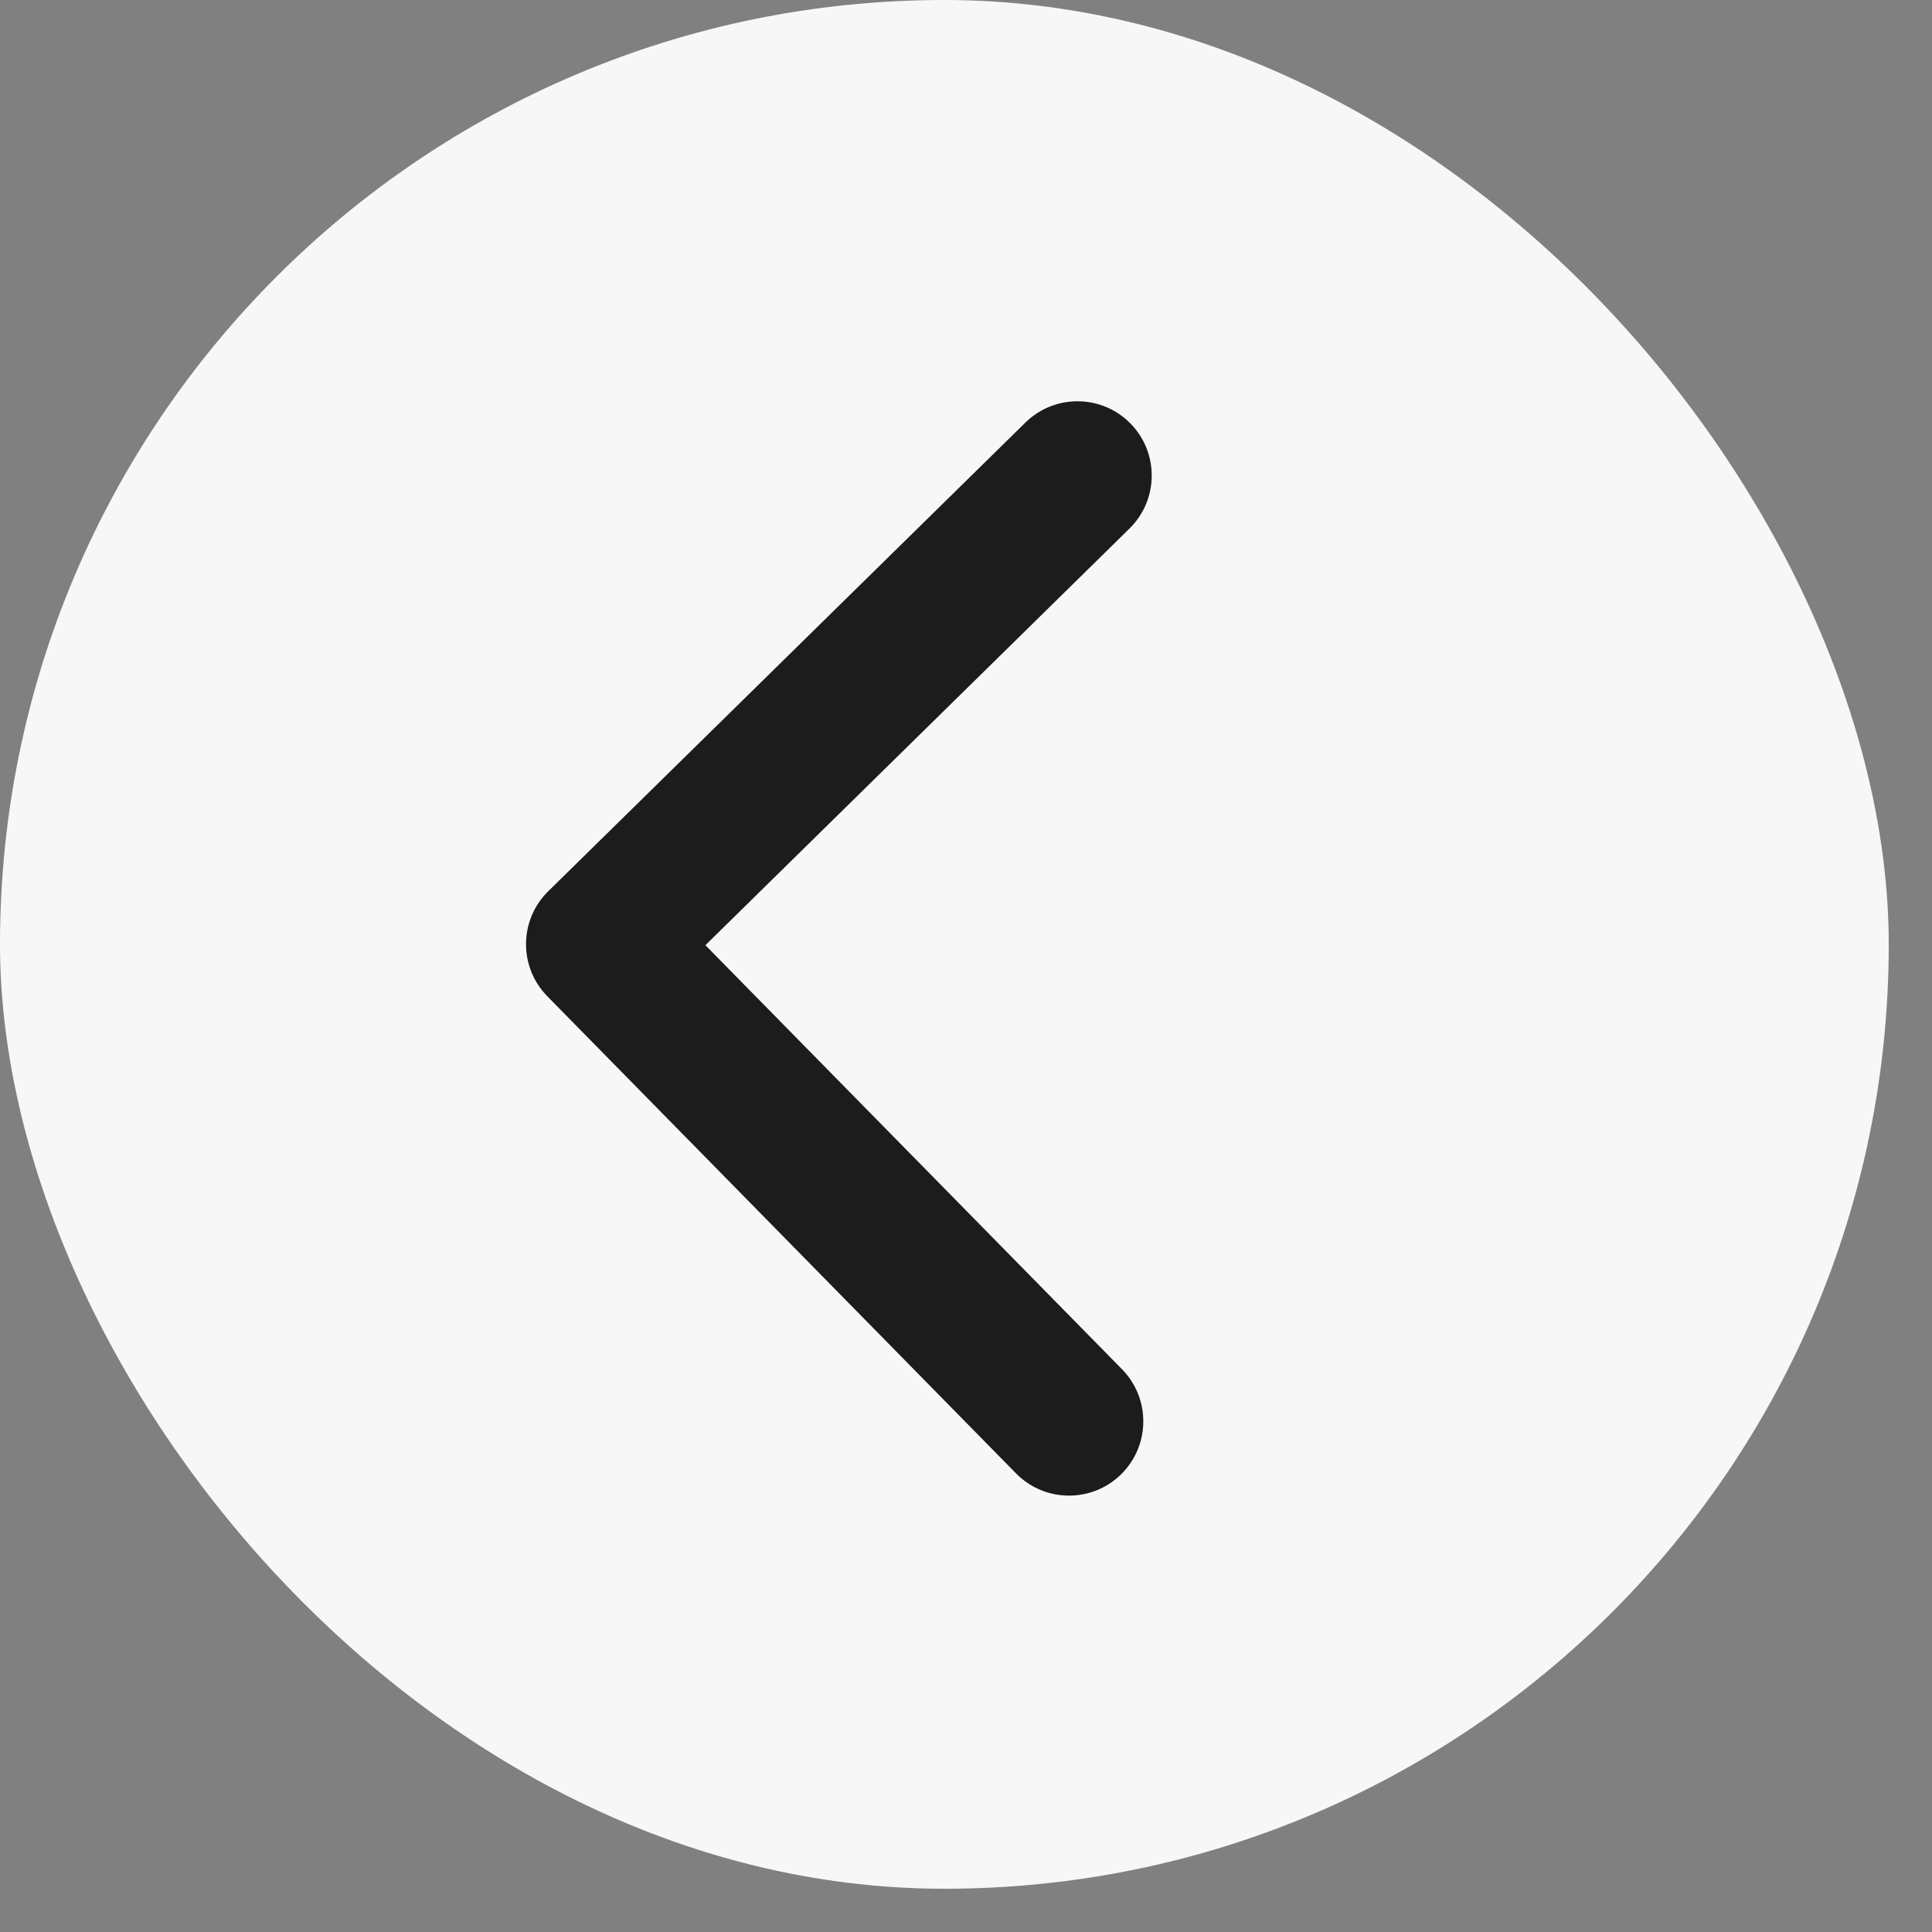
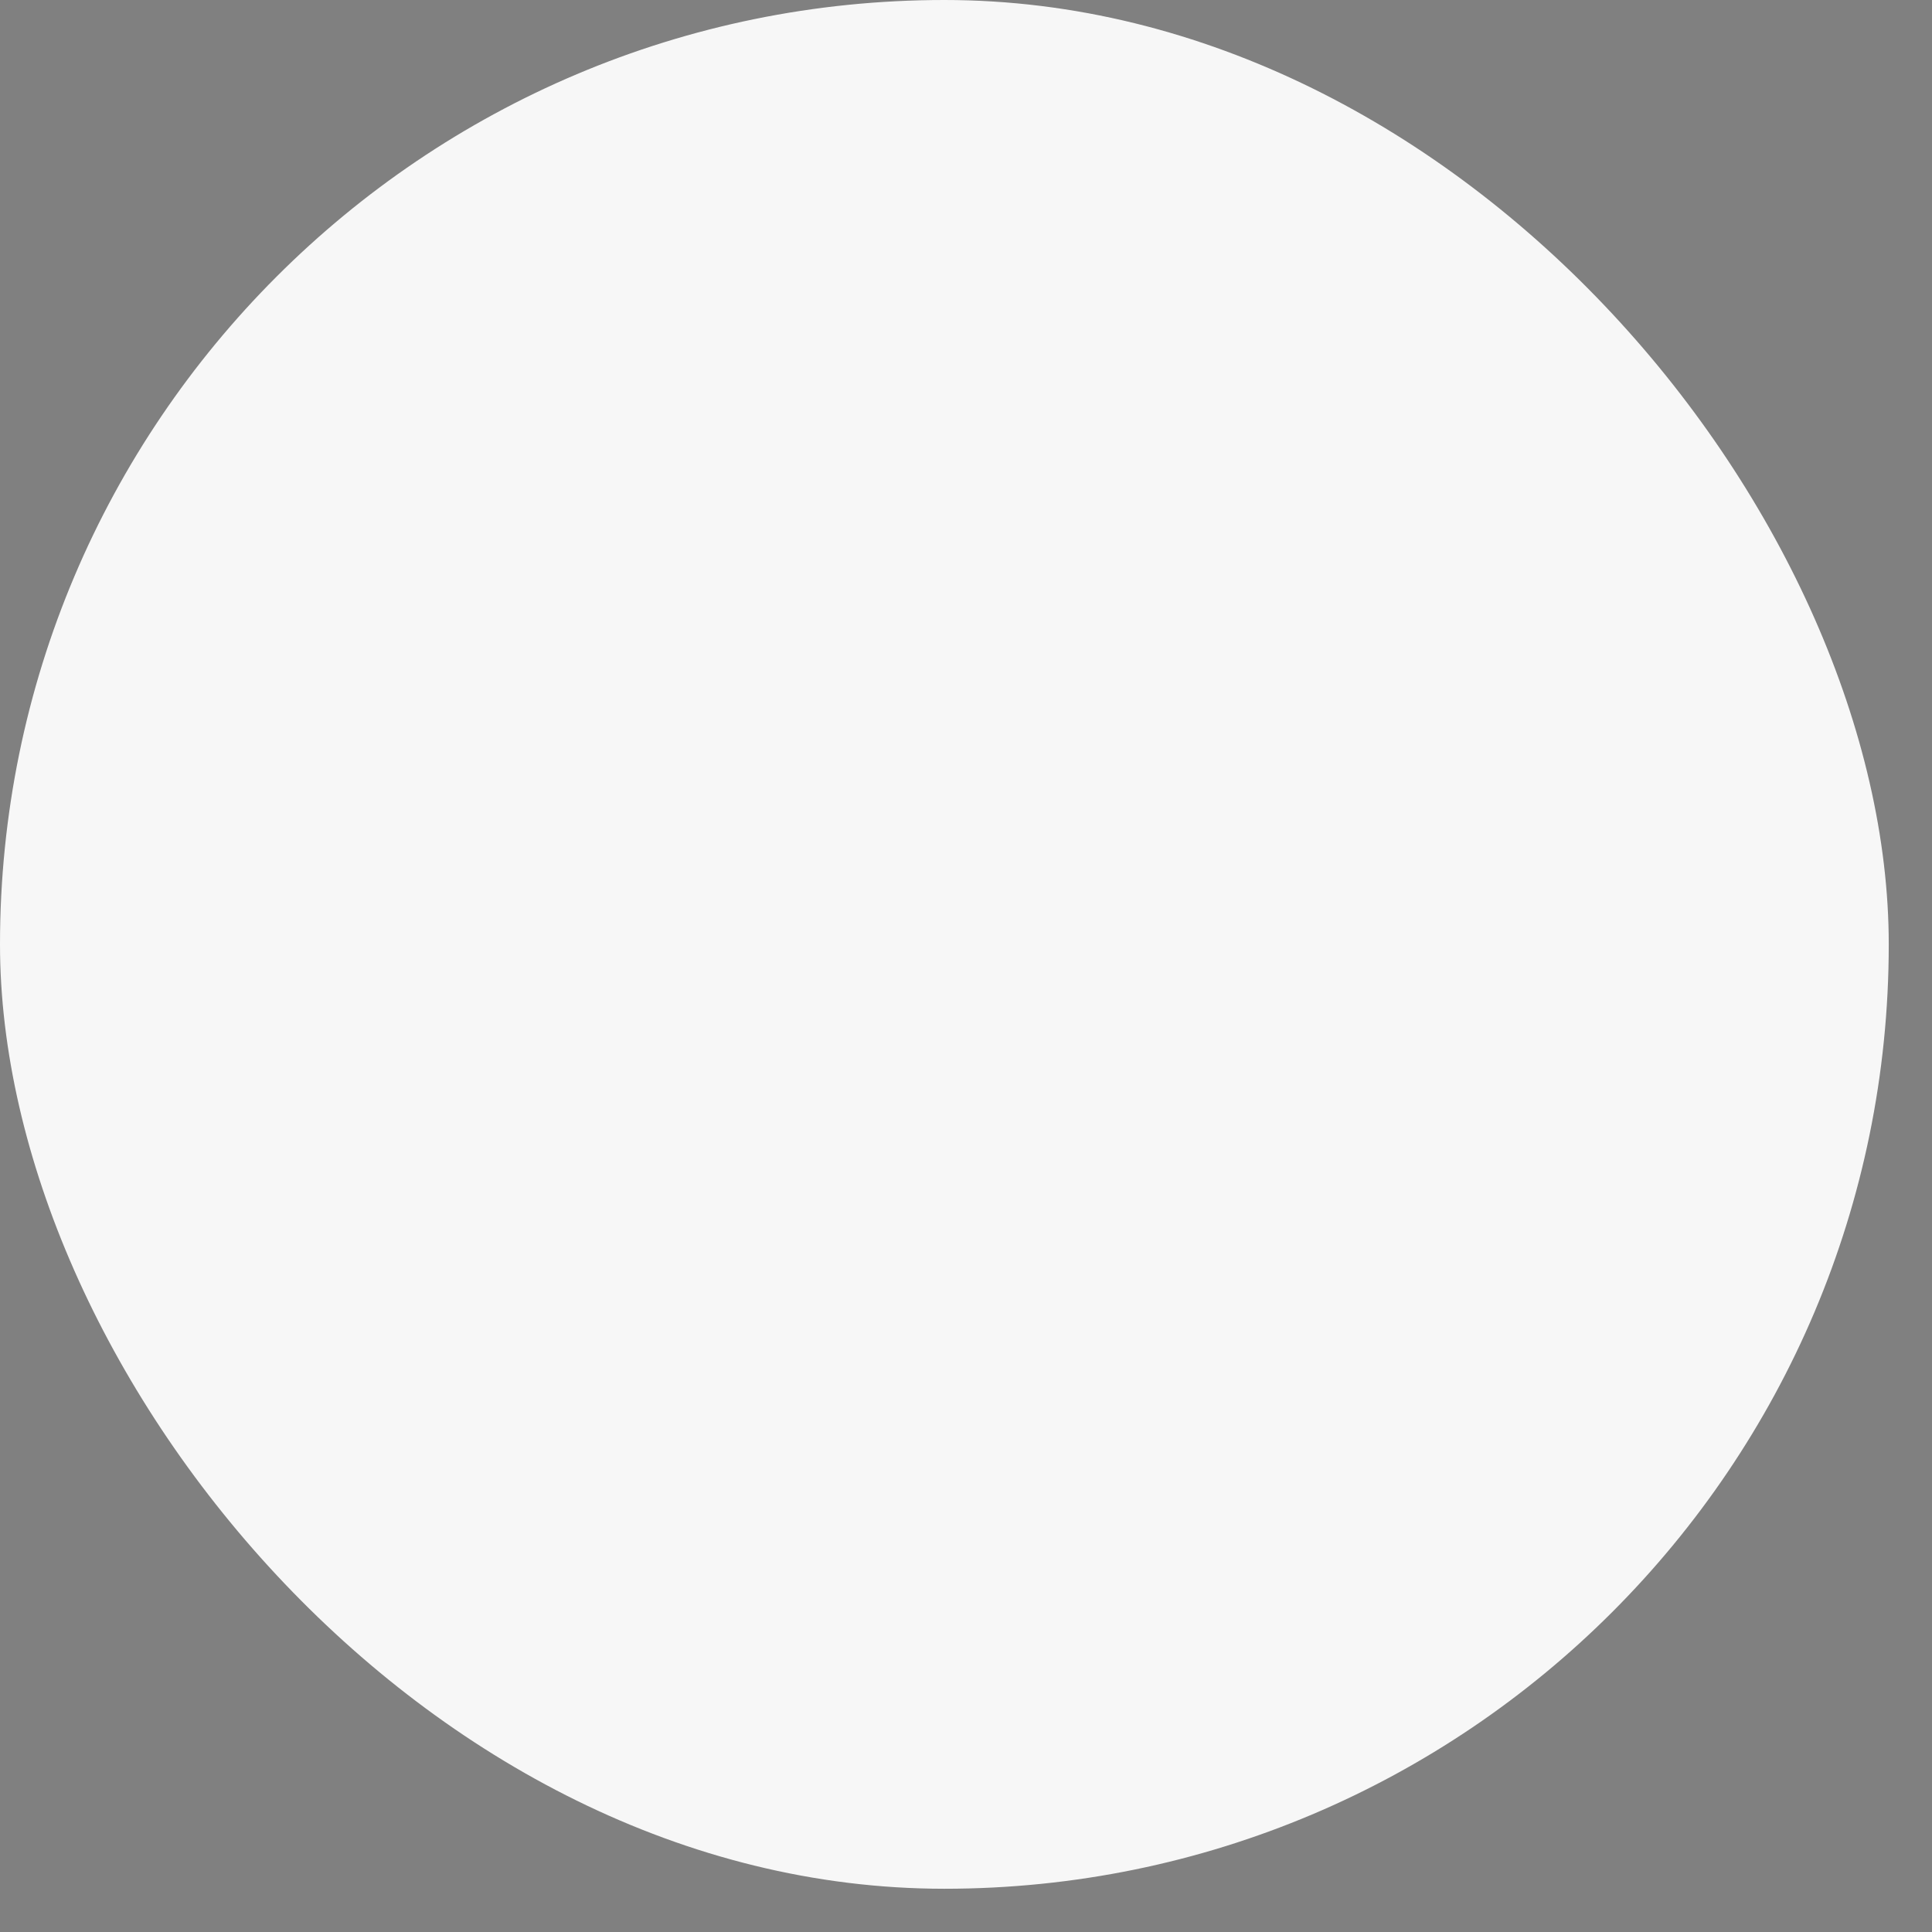
<svg xmlns="http://www.w3.org/2000/svg" width="26" height="26" viewBox="0 0 26 26" fill="none">
  <rect x="0" y="0" width="26" height="26" fill="#808080" stroke="none" />
  <rect width="25.418" height="25.418" rx="12.709" fill="#F7F7F7" />
-   <path d="M7.378 11.994C6.984 12.381 6.979 13.014 7.366 13.408L13.673 19.828C14.06 20.222 14.693 20.228 15.087 19.841C15.481 19.454 15.486 18.821 15.1 18.427L9.493 12.72L15.2 7.113C15.594 6.726 15.6 6.093 15.213 5.699C14.826 5.305 14.193 5.3 13.799 5.687L7.378 11.994ZM8.522 11.711L8.088 11.707L8.07 13.707L8.504 13.711L8.522 11.711Z" fill="#1C1C1C" />
</svg>